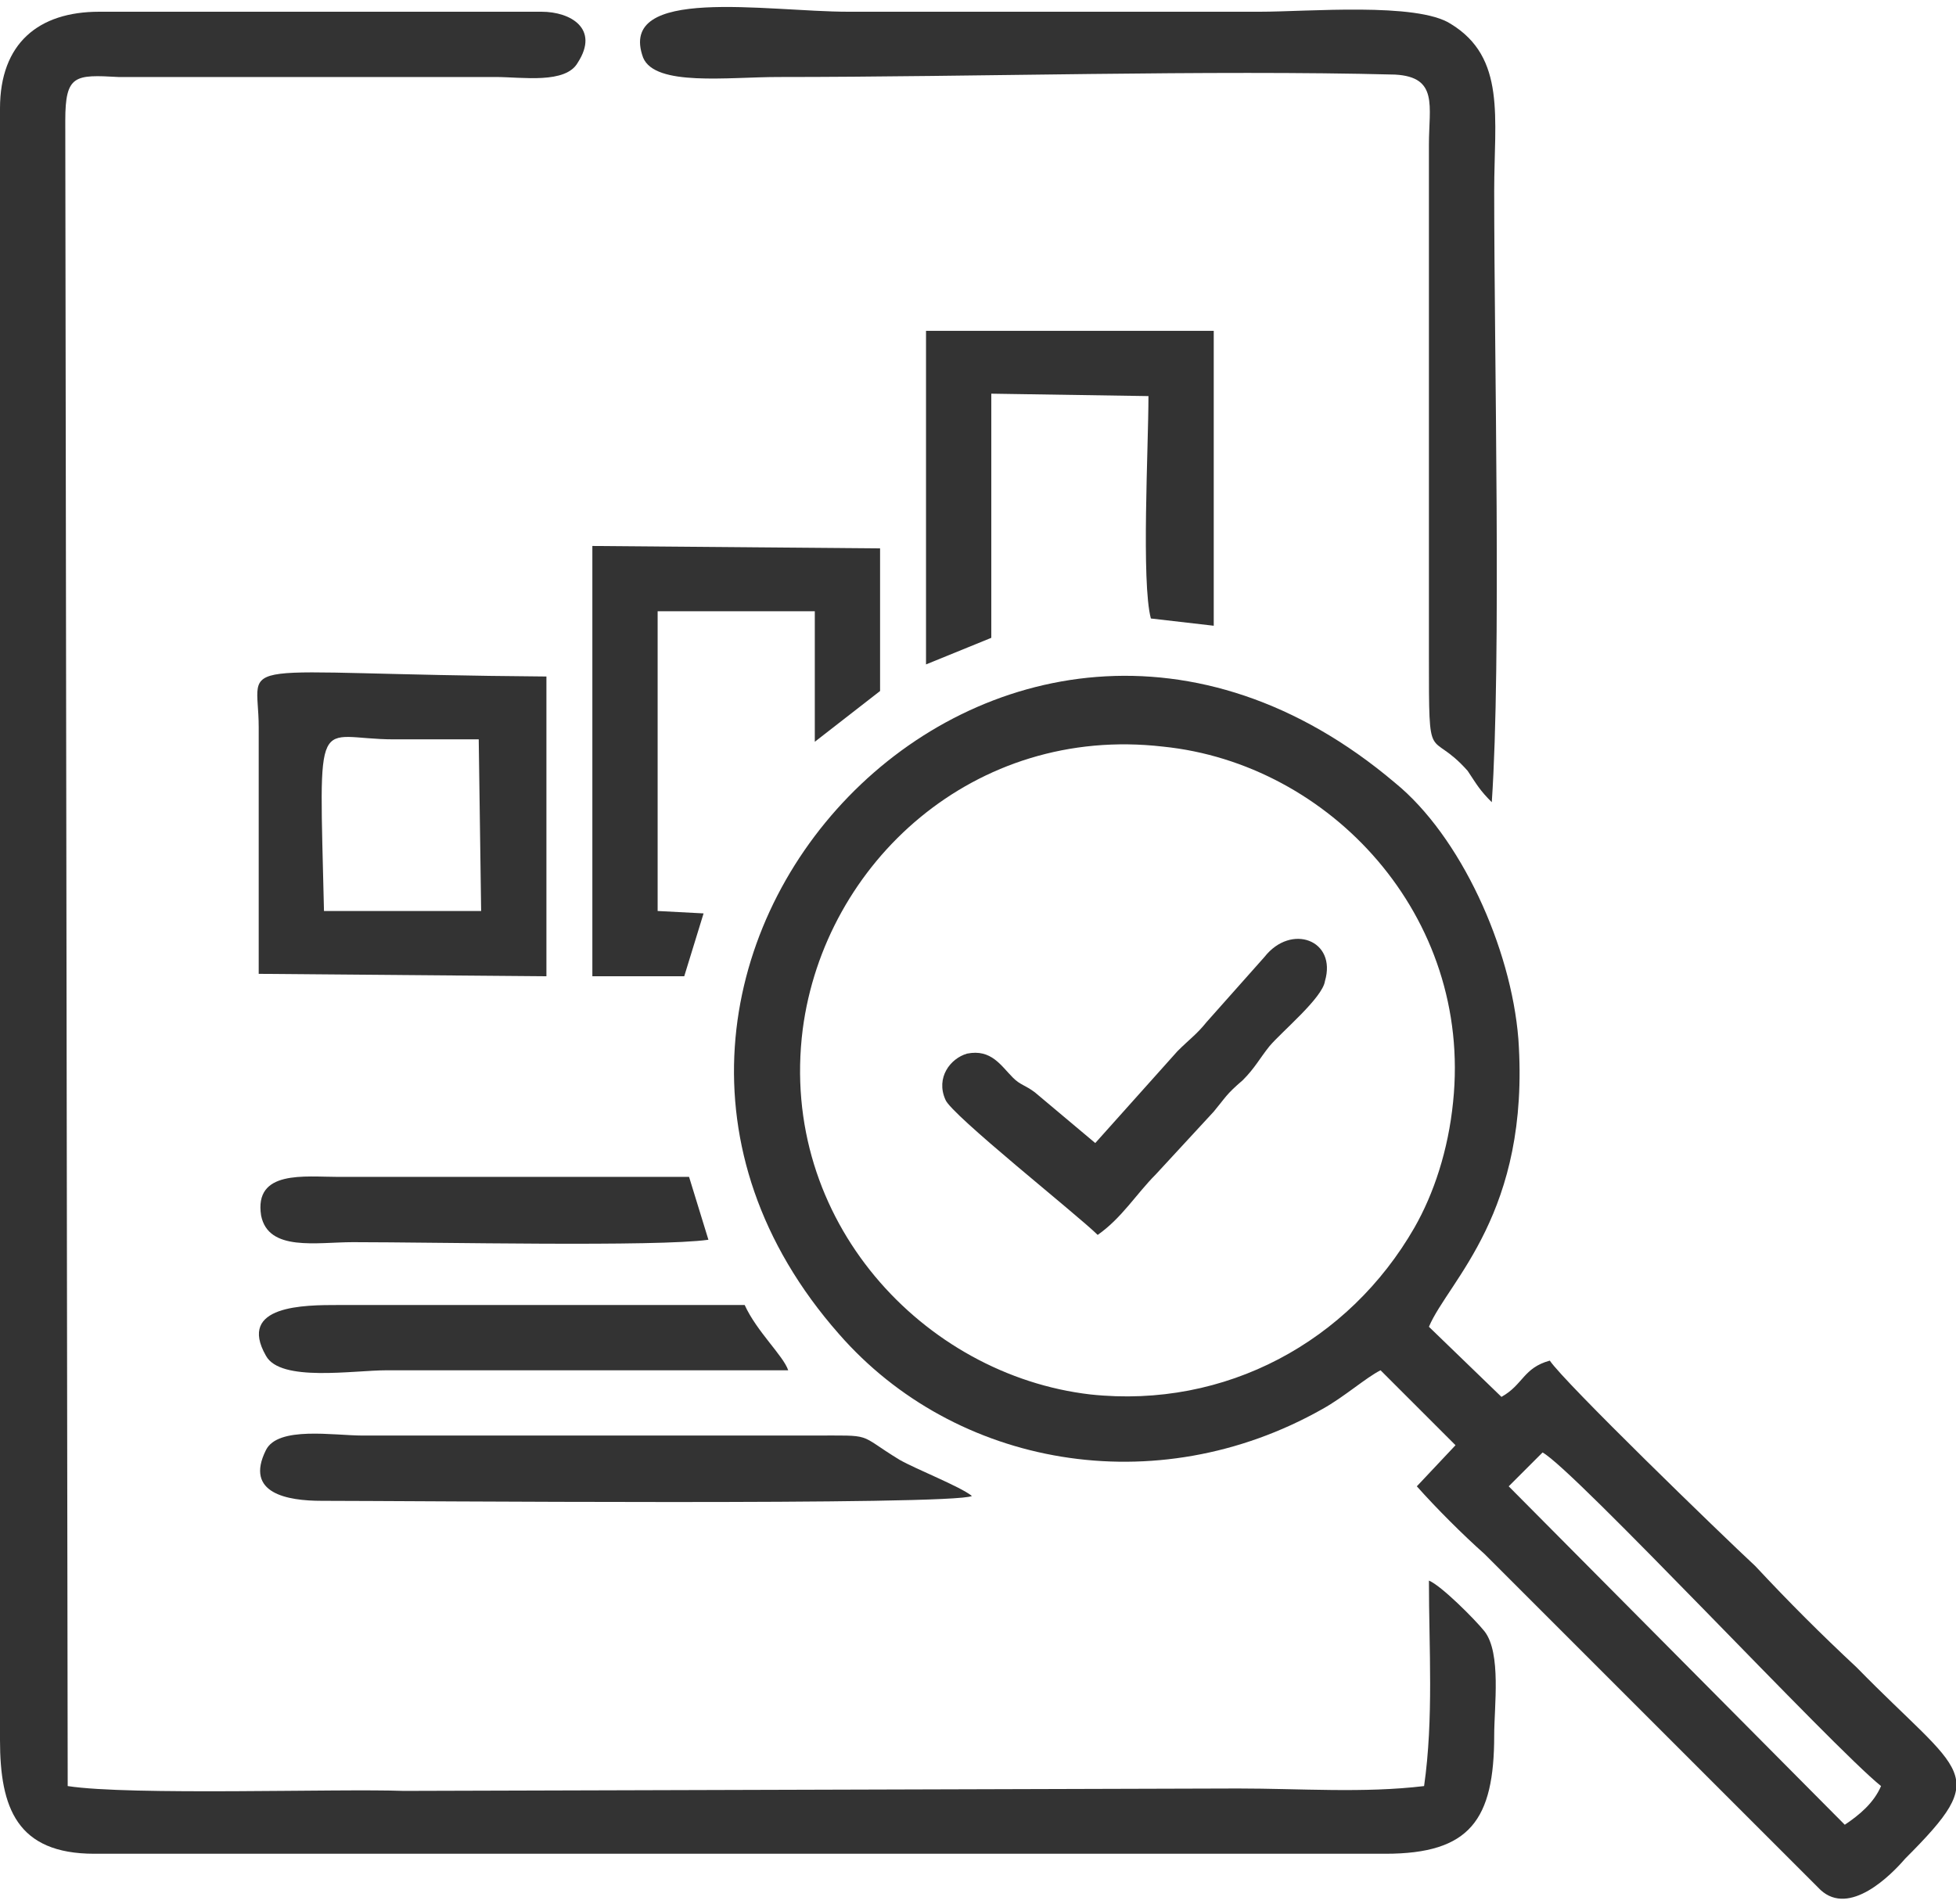
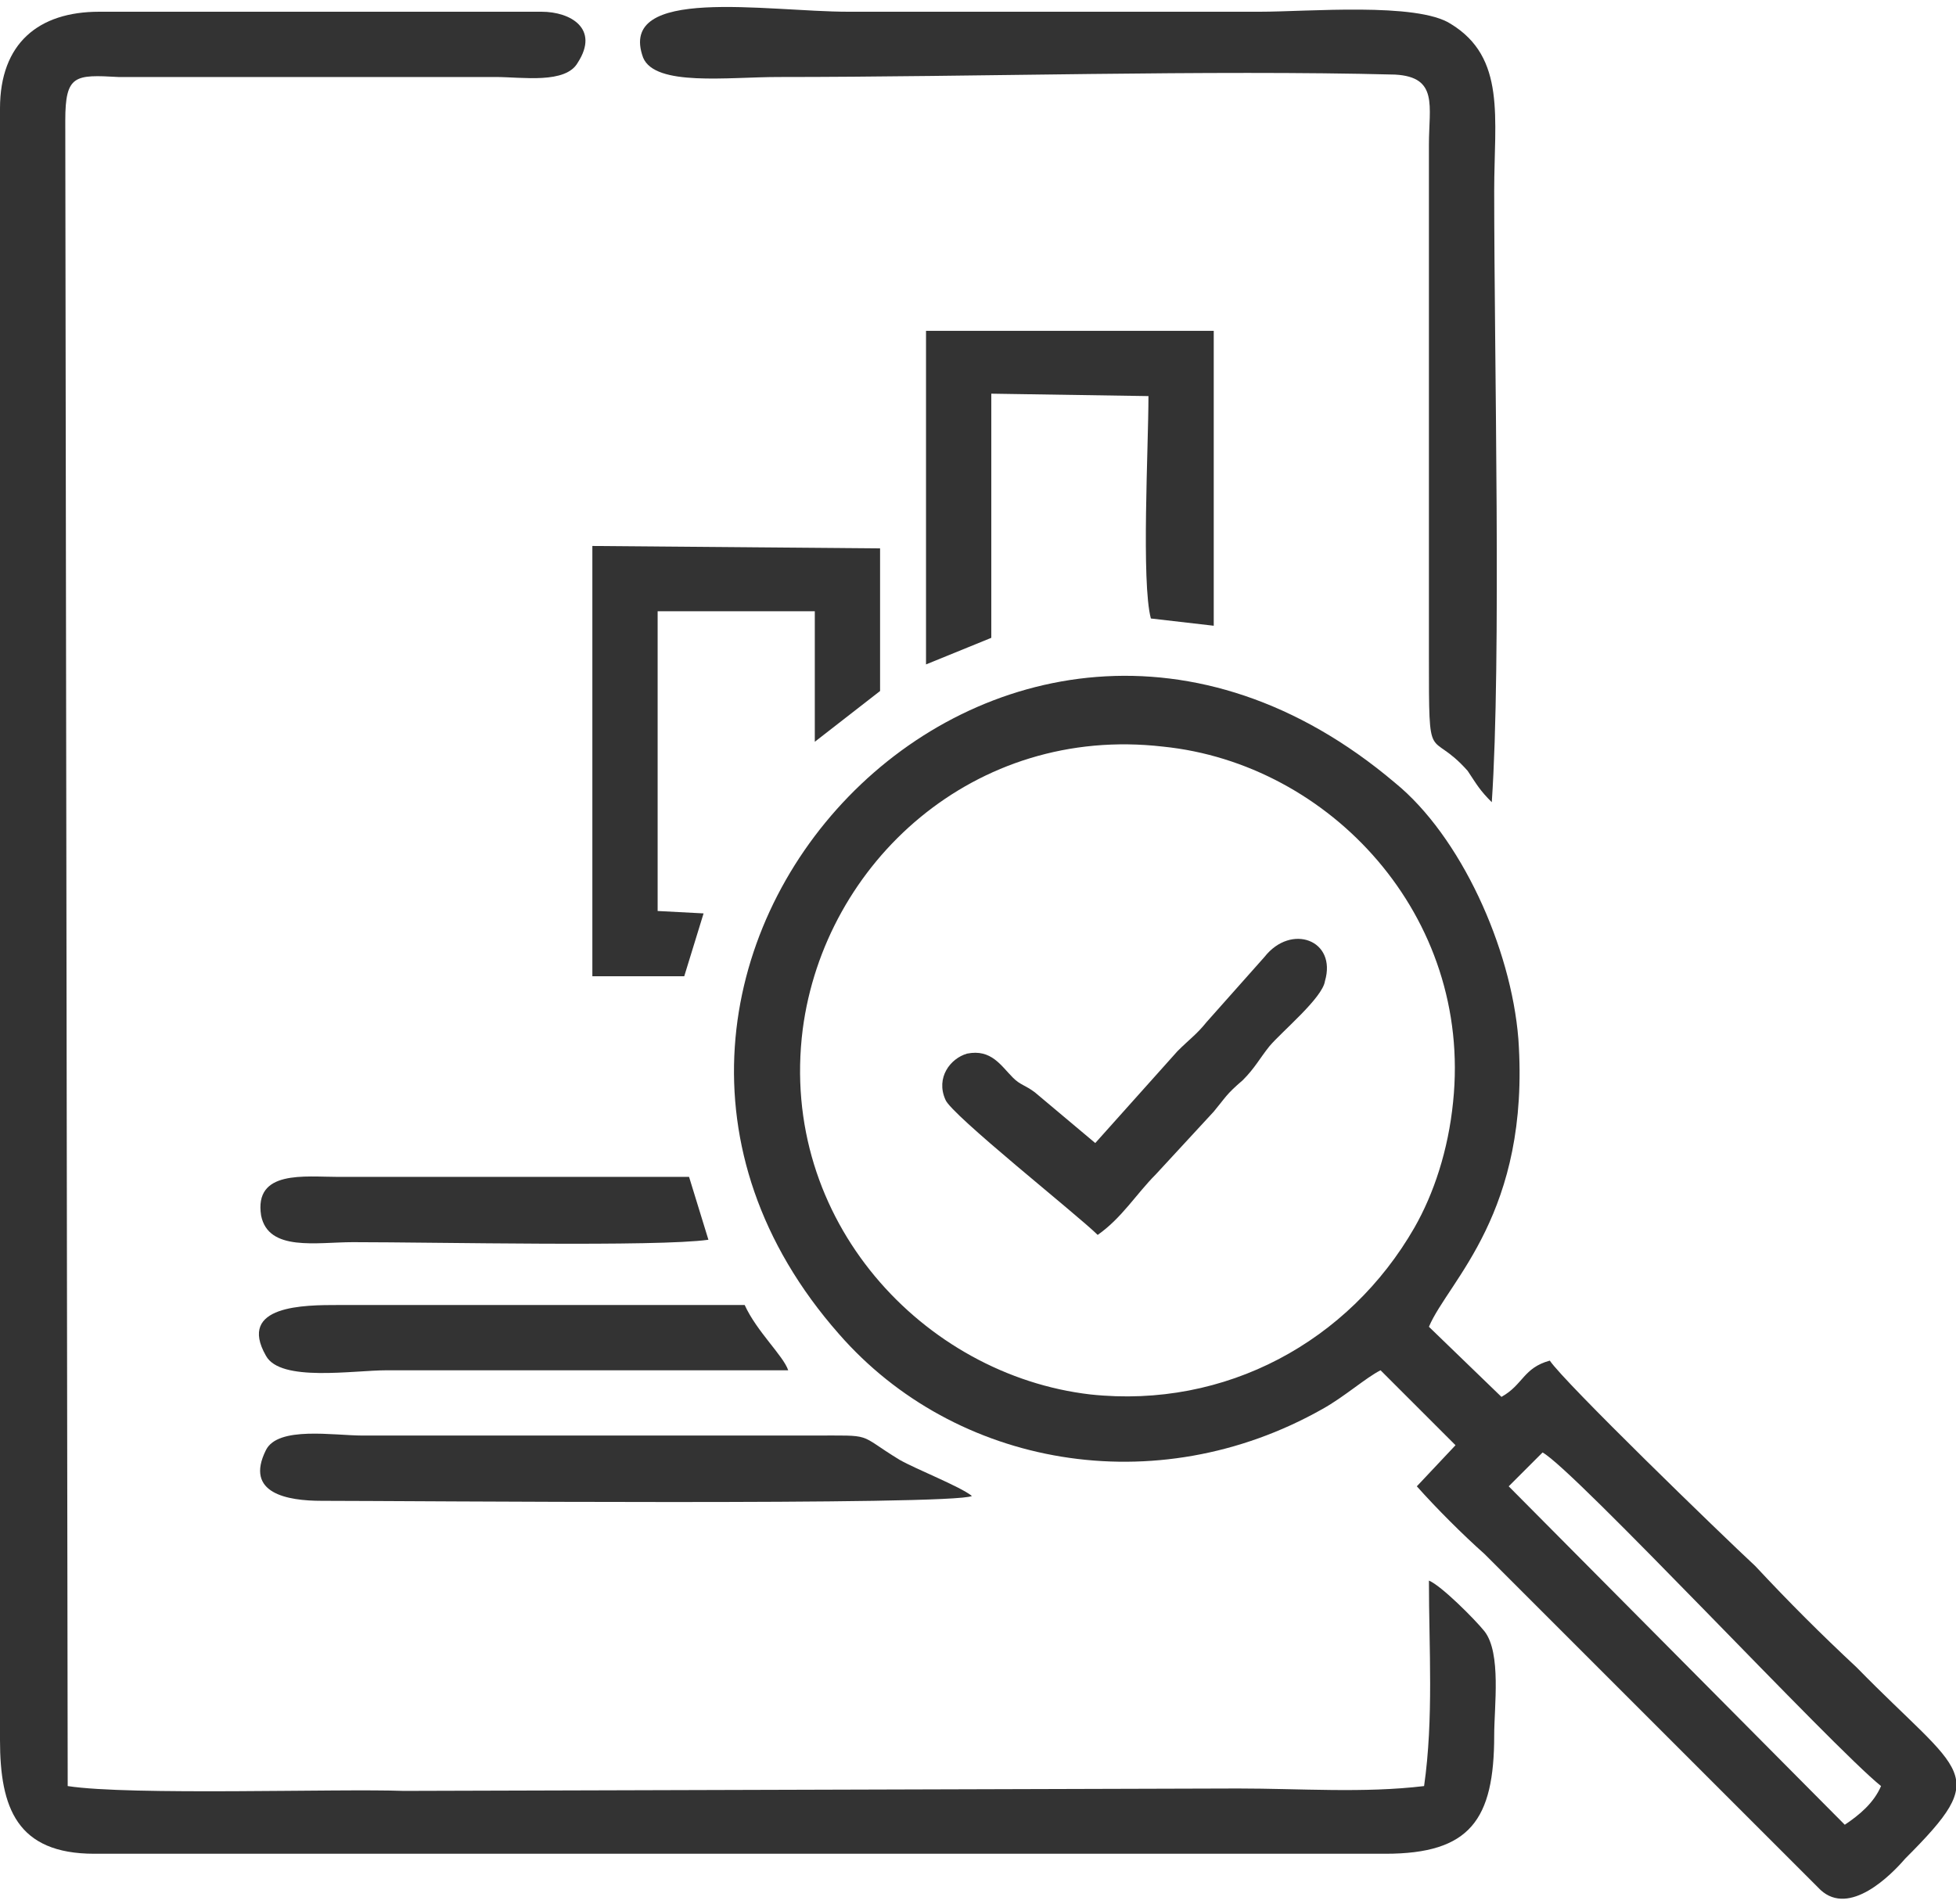
<svg xmlns="http://www.w3.org/2000/svg" xml:space="preserve" width="76px" height="74px" version="1.1" style="shape-rendering:geometricPrecision; text-rendering:geometricPrecision; image-rendering:optimizeQuality; fill-rule:evenodd; clip-rule:evenodd" viewBox="0 0 8.09 7.82">
  <defs>
    <style type="text/css">
   
    .fil0 {fill:#333333}
   
  </style>
  </defs>
  <g id="Layer_x0020_1">
    <g id="_1877415703280">
      <path class="fil0" d="M6.24 6.12l0.14 -0.14c0.13,0.07 1.2,1.22 1.4,1.38 -0.03,0.07 -0.09,0.12 -0.15,0.16l-1.39 -1.4zm-0.23 -1.59c-0.02,0.2 -0.08,0.38 -0.16,0.52 -0.27,0.47 -0.78,0.75 -1.34,0.69 -0.69,-0.08 -1.29,-0.72 -1.19,-1.51 0.09,-0.69 0.71,-1.26 1.49,-1.17 0.69,0.07 1.28,0.7 1.2,1.47zm-0.3 1.11l0.31 0.31 -0.16 0.17c0.08,0.09 0.19,0.2 0.28,0.28l1.39 1.39c0.12,0.11 0.29,-0.06 0.35,-0.13 0.36,-0.36 0.24,-0.34 -0.2,-0.79 -0.15,-0.14 -0.28,-0.27 -0.42,-0.42 -0.14,-0.13 -0.79,-0.76 -0.85,-0.85 -0.11,0.03 -0.11,0.1 -0.2,0.15l-0.3 -0.29c0.08,-0.19 0.42,-0.47 0.37,-1.19 -0.03,-0.38 -0.24,-0.84 -0.51,-1.06 -1.63,-1.38 -3.63,0.77 -2.3,2.28 0.48,0.55 1.31,0.7 2,0.31 0.09,-0.05 0.18,-0.13 0.24,-0.16z" />
      <path class="fil0" d="M0.27 0.47c0,-0.19 0.04,-0.19 0.22,-0.18 0.13,0 1.42,0 1.56,0 0.11,0 0.29,0.03 0.34,-0.06 0.09,-0.14 -0.03,-0.21 -0.15,-0.21l-1.83 0c-0.25,0 -0.41,0.13 -0.41,0.4l0 6.75c0,0.28 0.07,0.47 0.39,0.47l5.34 0c0.35,0 0.45,-0.14 0.45,-0.49 0,-0.12 0.03,-0.34 -0.04,-0.43 -0.04,-0.05 -0.18,-0.19 -0.23,-0.21 0,0.28 0.02,0.57 -0.02,0.85 -0.25,0.03 -0.51,0.01 -0.77,0.01l-3.45 0.01c-0.27,-0.01 -1.13,0.02 -1.39,-0.02l-0.01 -6.89z" />
      <path class="fil0" d="M6.17 3.29c0.04,-0.59 0.01,-1.83 0.01,-2.53 0,-0.3 0.05,-0.55 -0.18,-0.69 -0.14,-0.09 -0.59,-0.05 -0.79,-0.05l-1.7 0c-0.34,0 -0.96,-0.11 -0.85,0.19 0.05,0.12 0.35,0.08 0.56,0.08 0.81,0 1.78,-0.03 2.55,-0.01 0.18,0.01 0.14,0.13 0.14,0.29l0 2.12c0,0.47 0,0.29 0.16,0.47 0.04,0.06 0.05,0.08 0.1,0.13z" />
-       <path class="fil0" d="M1.98 3.03l0.01 0.71 -0.65 0c-0.02,-0.86 -0.04,-0.71 0.29,-0.71 0.12,0 0.24,0 0.35,0zm-0.91 0.97l1.19 0.01 0 -1.24c-1.35,-0.01 -1.19,-0.09 -1.19,0.21l0 1.02z" />
      <polygon class="fil0" points="2.45,4.01 2.83,4.01 2.91,3.75 2.72,3.74 2.72,2.5 3.37,2.5 3.37,3.04 3.64,2.83 3.64,2.24 2.45,2.23 " />
      <path class="fil0" d="M3.83 2.72l0.27 -0.11 0 -1.01 0.65 0.01c0,0.21 -0.03,0.77 0.01,0.92l0.26 0.03 0 -1.22 -1.19 0 0 1.38z" />
      <path class="fil0" d="M1.33 6.18c0.34,0 2.61,0.02 2.69,-0.02 -0.05,-0.04 -0.23,-0.11 -0.3,-0.15 -0.18,-0.11 -0.1,-0.1 -0.36,-0.1l-1.86 0c-0.12,0 -0.35,-0.04 -0.4,0.06 -0.09,0.18 0.09,0.21 0.23,0.21z" />
      <path class="fil0" d="M4.54 5.08c0.1,-0.07 0.16,-0.17 0.24,-0.25l0.24 -0.26c0.05,-0.06 0.05,-0.07 0.12,-0.13 0.05,-0.05 0.07,-0.09 0.11,-0.14 0.05,-0.06 0.22,-0.2 0.23,-0.27 0.05,-0.17 -0.14,-0.24 -0.25,-0.1l-0.24 0.27c-0.04,0.05 -0.07,0.07 -0.12,0.12l-0.34 0.38 -0.25 -0.21c-0.04,-0.03 -0.06,-0.03 -0.09,-0.06 -0.05,-0.05 -0.09,-0.12 -0.19,-0.1 -0.07,0.02 -0.13,0.1 -0.09,0.19 0.02,0.06 0.55,0.48 0.63,0.56z" />
      <path class="fil0" d="M3.26 5.64c-0.02,-0.06 -0.13,-0.16 -0.18,-0.27l-1.68 0c-0.14,0 -0.42,0 -0.3,0.21 0.06,0.11 0.36,0.06 0.5,0.06l1.66 0z" />
      <path class="fil0" d="M2.93 5.1l-0.08 -0.26 -1.45 0c-0.14,0 -0.35,-0.03 -0.32,0.16 0.03,0.15 0.23,0.11 0.38,0.11 0.34,0 1.26,0.02 1.47,-0.01z" />
    </g>
  </g>
</svg>